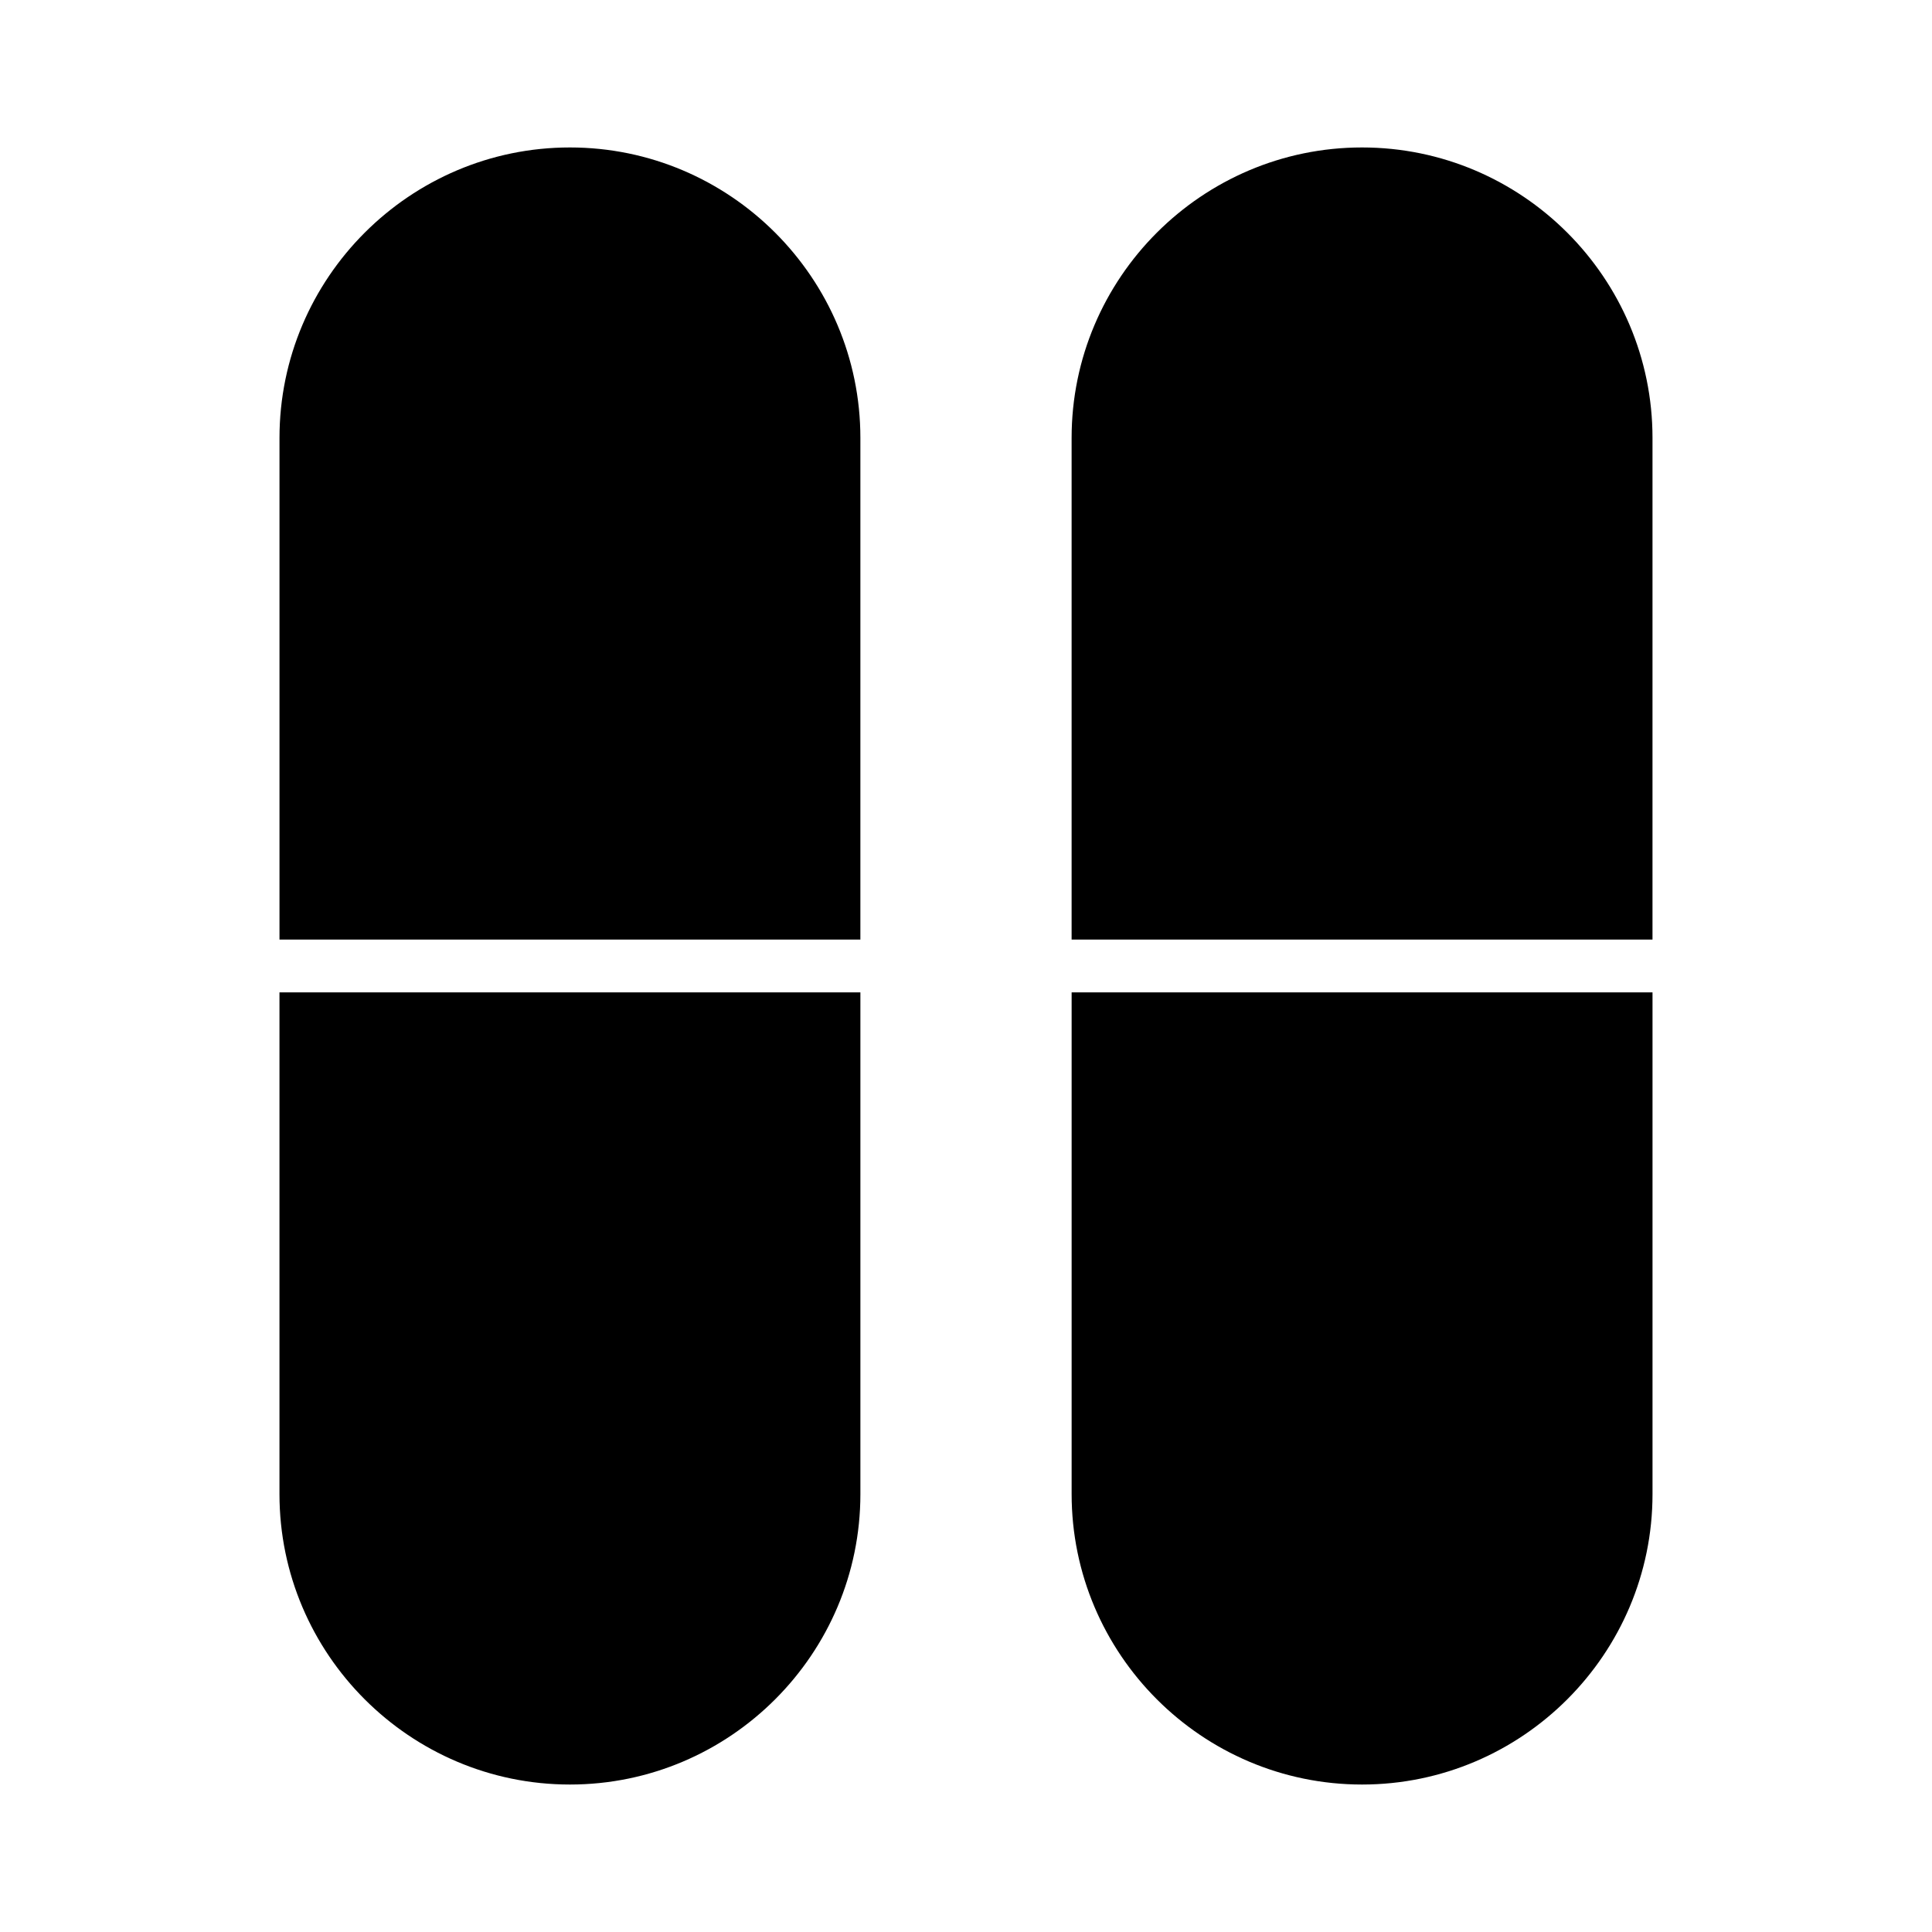
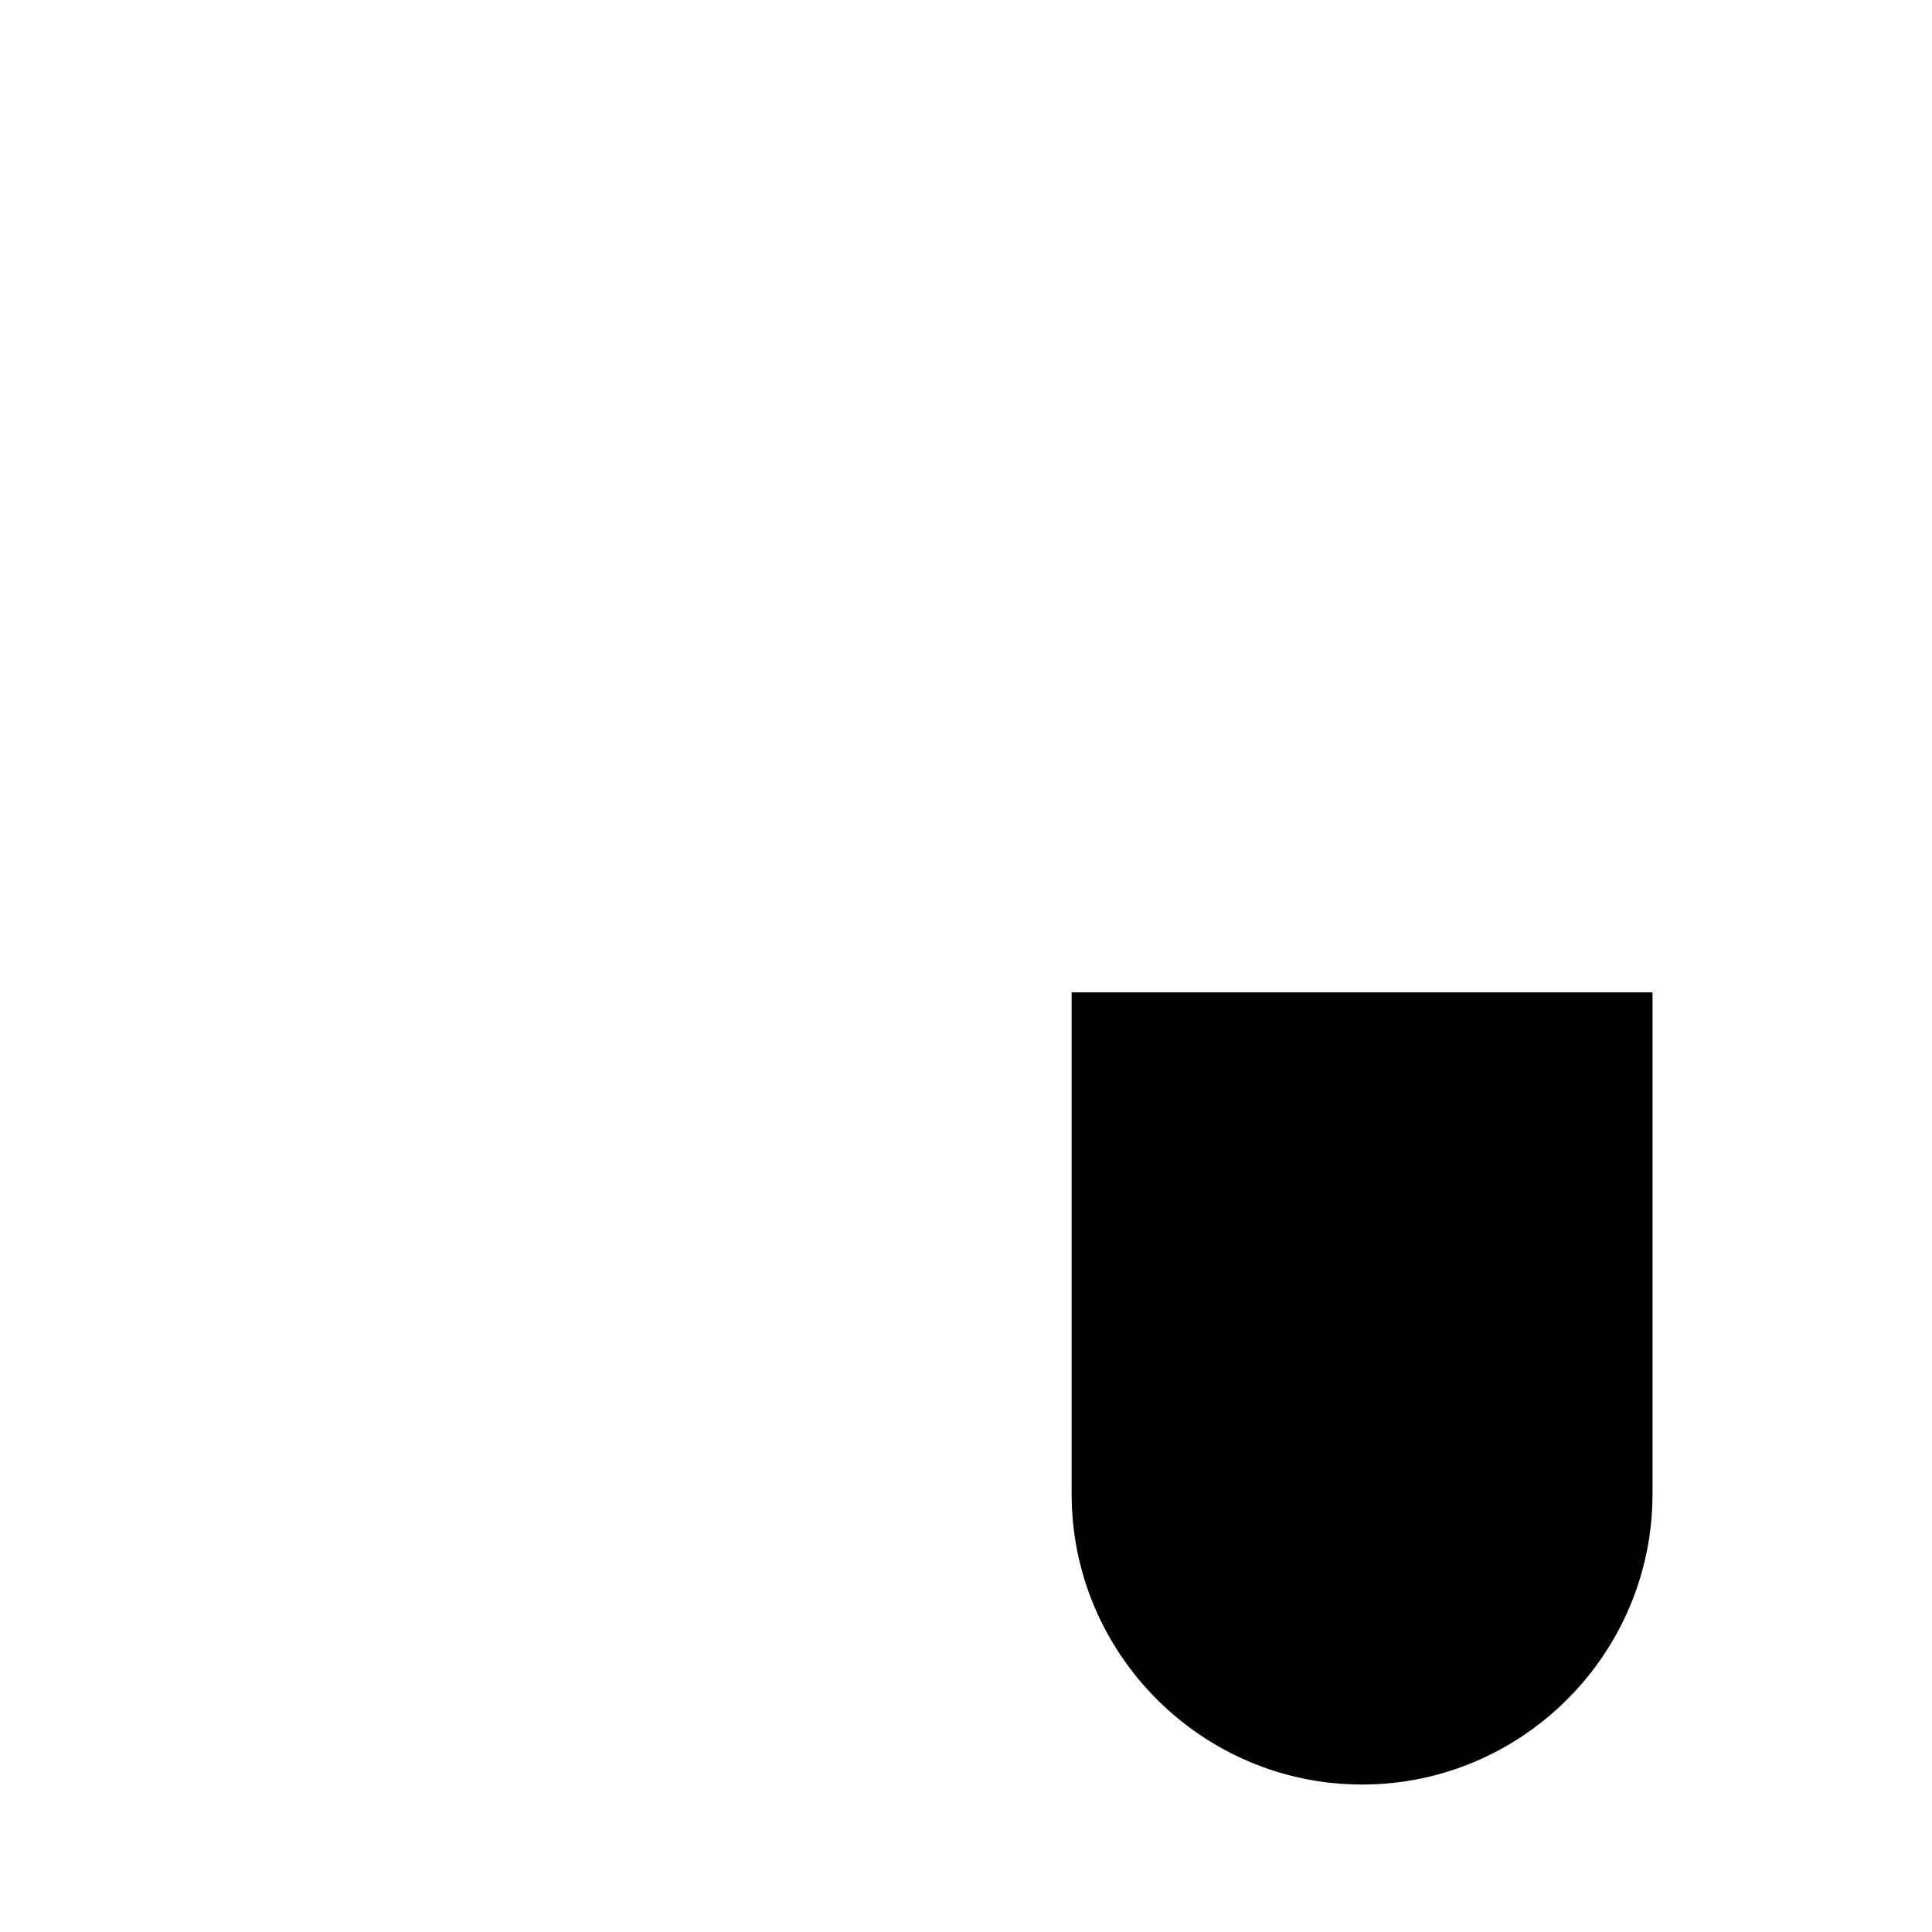
<svg xmlns="http://www.w3.org/2000/svg" fill="#000000" width="800px" height="800px" version="1.1" viewBox="144 144 512 512">
  <g>
    <path d="m504.96 616.92c42.402 0 76.973-34.566 76.973-76.973v-132.95h-153.94v132.95c0 42.402 34.566 76.973 76.969 76.973z" />
-     <path d="m581.93 260.05c0-42.402-34.566-76.973-76.973-76.973-42.402 0.004-76.969 34.57-76.969 76.973v132.95h153.94z" />
-     <path d="m372.01 260.05c0-42.402-34.566-76.973-76.973-76.973-42.402 0.004-76.969 34.57-76.969 76.973v132.95h153.94z" />
-     <path d="m295.04 616.92c42.402 0 76.973-34.566 76.973-76.973v-132.95h-153.95v132.95c0 42.402 34.566 76.973 76.973 76.973z" />
  </g>
</svg>